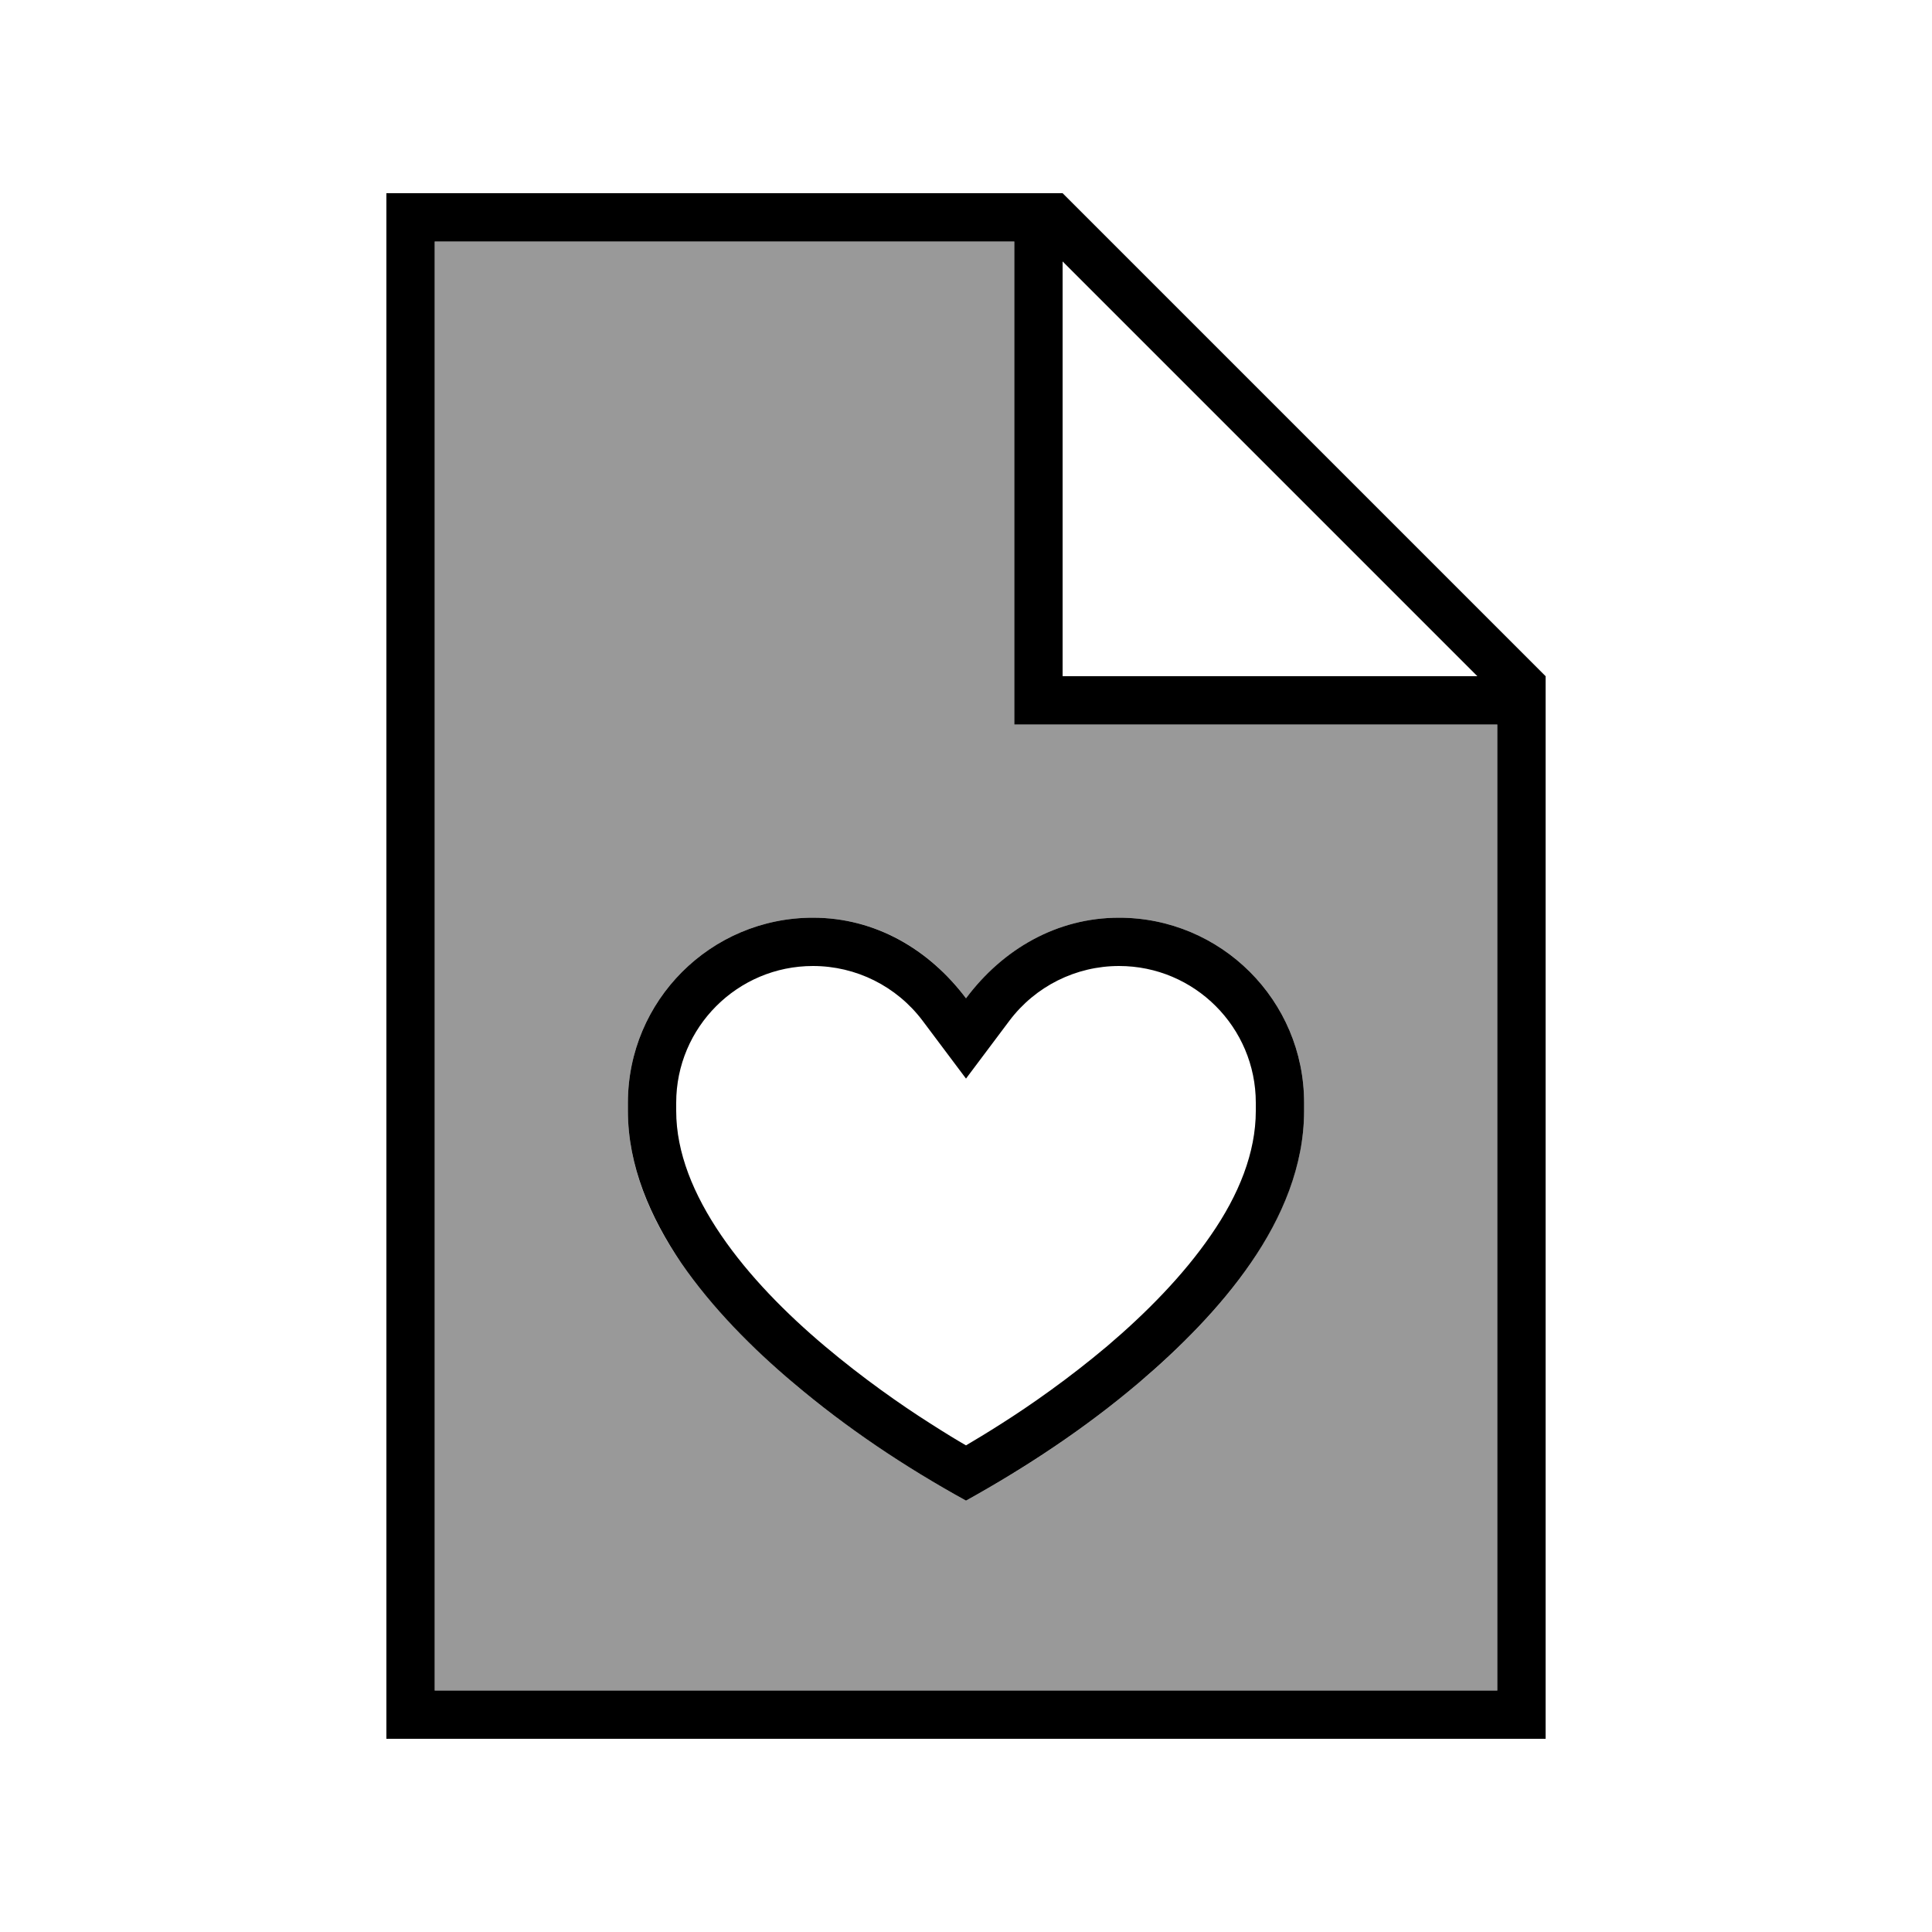
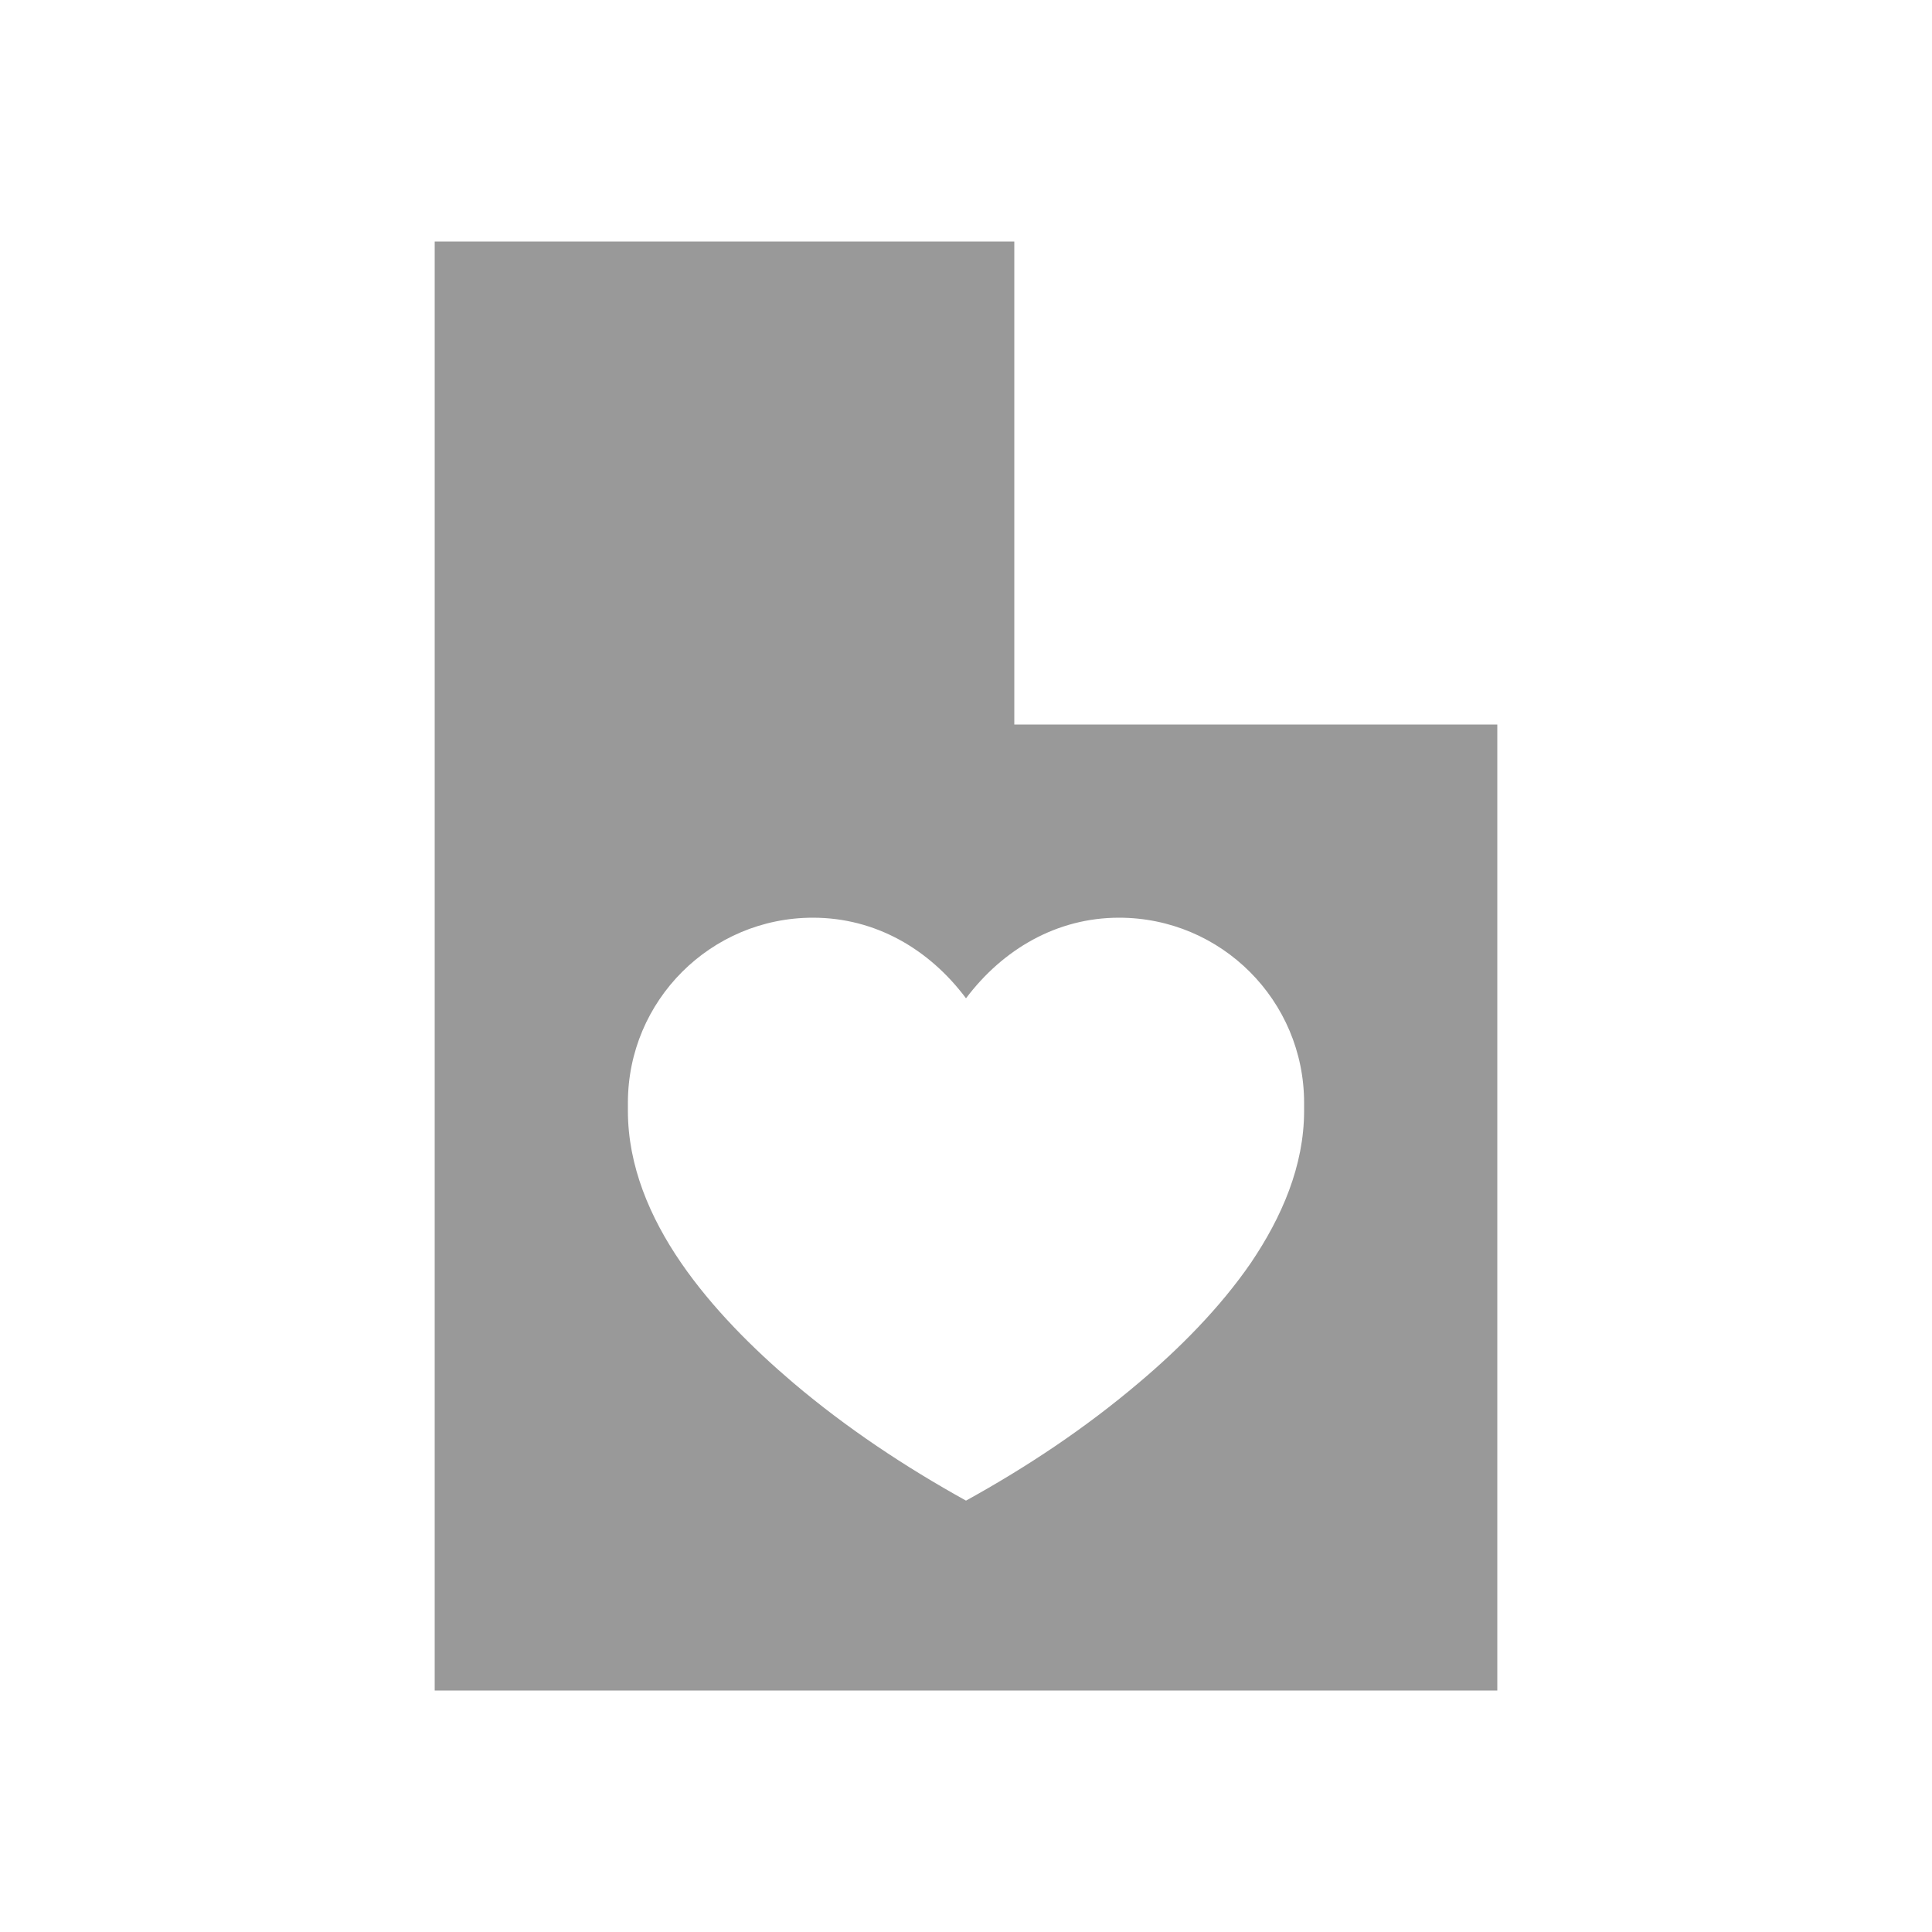
<svg xmlns="http://www.w3.org/2000/svg" viewBox="0 0 640 640">
  <path opacity=".4" fill="currentColor" d="M144 80L144 560L496 560L496 240L336 240L336 80L144 80zM208 365.3C208 331.4 235.5 304 269.3 304C290 304 307.8 314.4 320 330.7C332.2 314.5 350 304 370.7 304C404.6 304 432 331.5 432 365.3L432 368C432 386.2 424.6 403.2 414.4 418.3C404.1 433.3 390.5 446.9 377.2 458.1C359.5 473.1 340.3 485.9 320 497.1C299.8 485.9 280.5 473.1 262.8 458.1C249.5 446.8 235.9 433.3 225.6 418.3C215.3 403.3 208 386.2 208 368L208 365.3z" />
-   <path fill="currentColor" d="M336 80L336 240L496 240L496 560L144 560L144 80L336 80zM352 86.6L489.4 224L352 224L352 86.6zM352 64L128 64L128 576L512 576L512 224L352 64zM262.8 458.1C280.5 473.1 299.7 485.9 320 497.1C340.2 485.9 359.5 473.1 377.2 458.1C390.5 446.8 404.1 433.3 414.4 418.3C424.7 403.3 432 386.2 432 368L432 365.3C432 331.4 404.5 304 370.7 304C350.1 304 332.2 314.4 320 330.7C307.8 314.5 290 304 269.3 304C235.4 304 208 331.5 208 365.3L208 368C208 386.2 215.4 403.2 225.6 418.3C235.9 433.3 249.5 446.9 262.8 458.1zM269.3 320C283.6 320 297 326.7 305.6 338.1L320 357.3L334.4 338.1C343 326.7 356.4 320 370.7 320C395.7 320 416 340.3 416 365.3L416 368C416 381.8 410.4 395.8 401.1 409.2C391.9 422.6 379.5 435.1 366.8 445.9C354.1 456.6 341.5 465.4 331.9 471.5C326.9 474.7 322.7 477.2 320 478.8C317.2 477.2 313.1 474.7 308.1 471.5C298.5 465.4 285.9 456.6 273.2 445.9C260.5 435.2 248.1 422.7 238.9 409.2C229.7 395.7 224 381.8 224 368L224 365.3C224 340.3 244.3 320 269.3 320z" />
</svg>